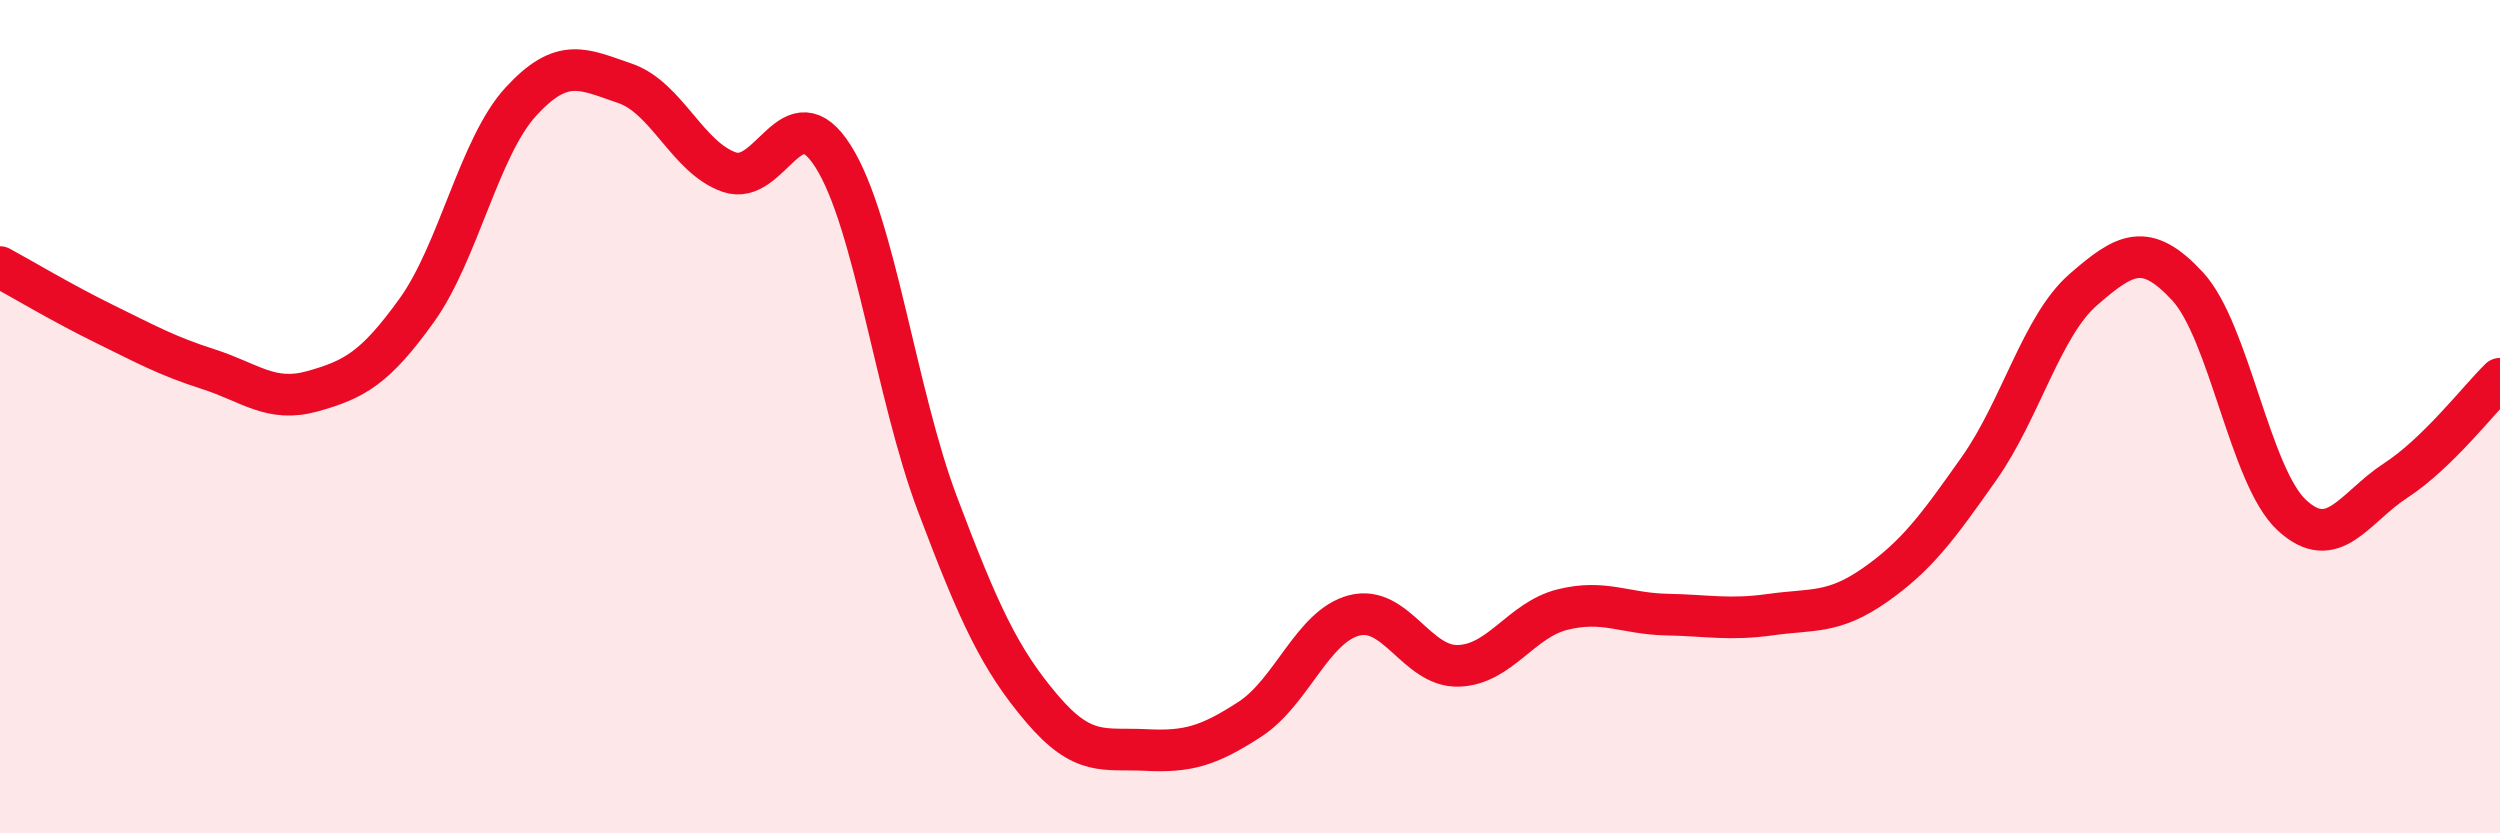
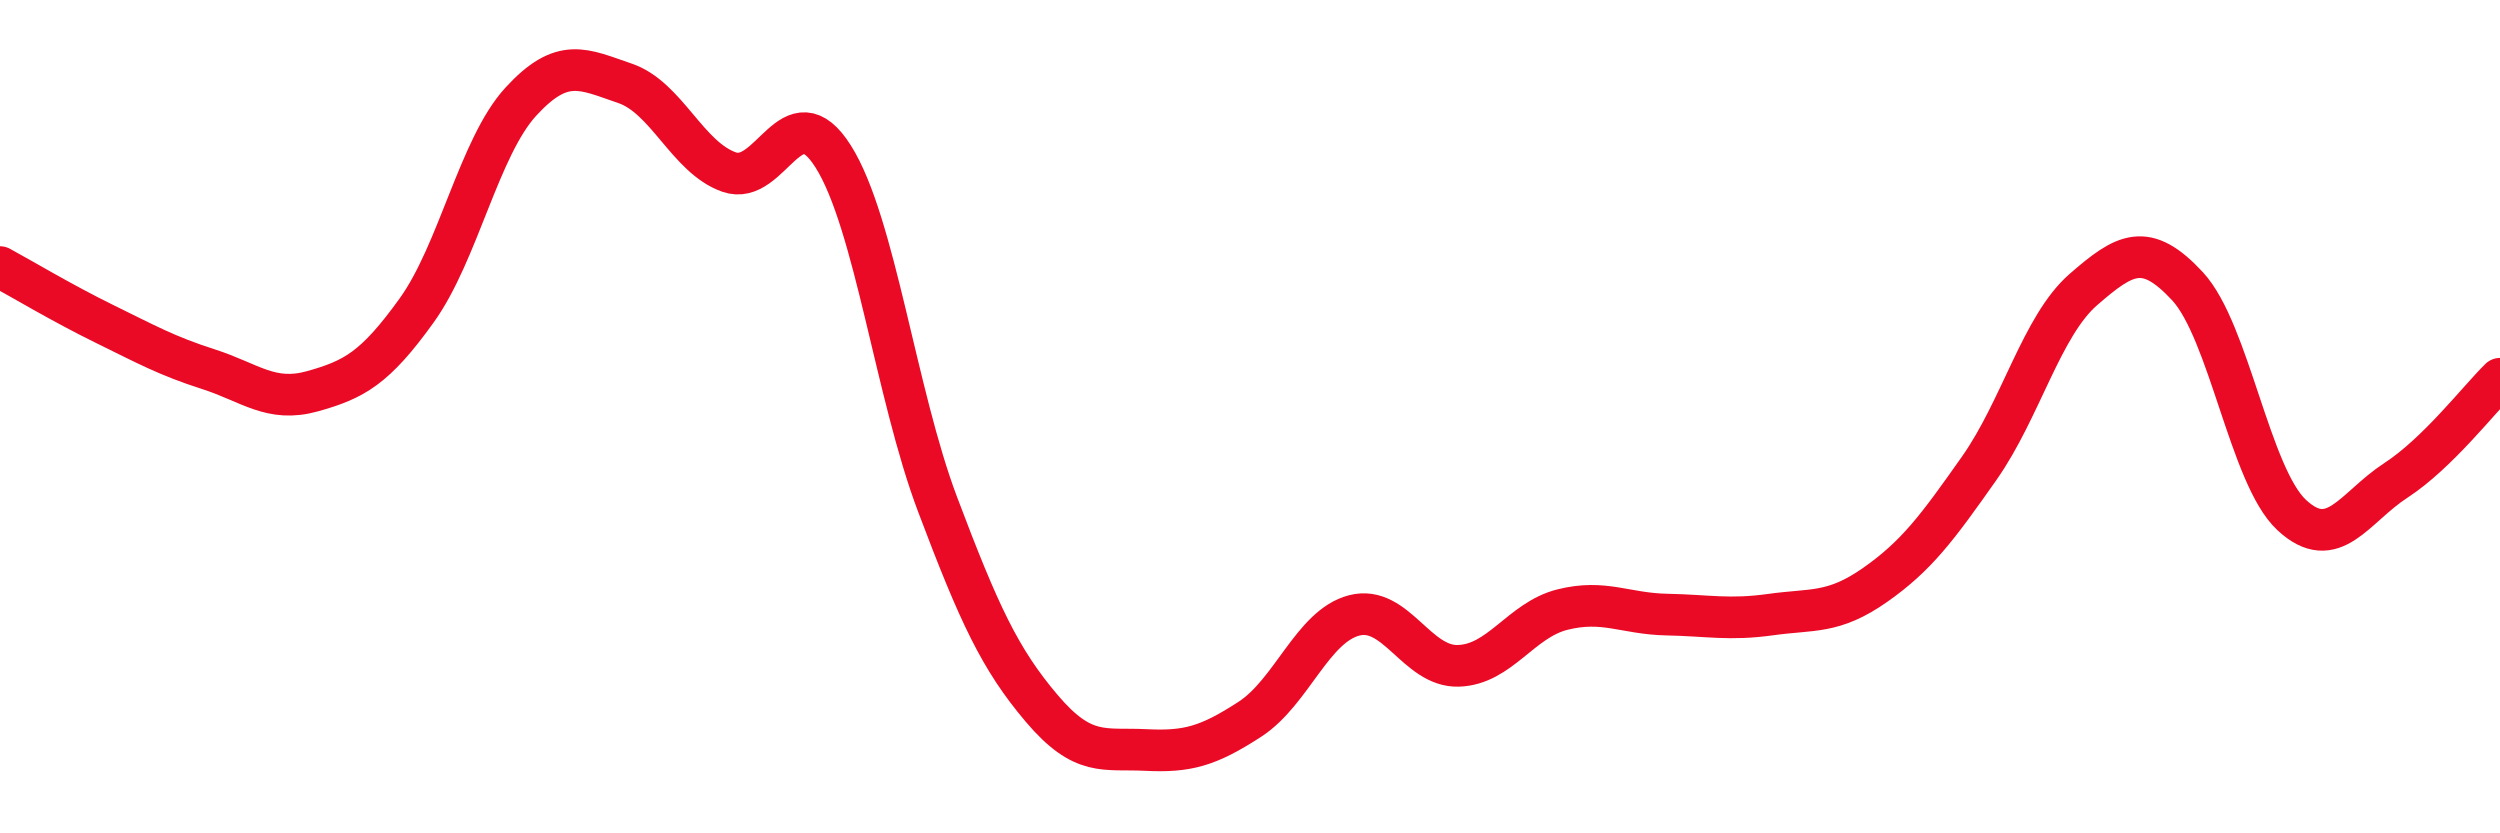
<svg xmlns="http://www.w3.org/2000/svg" width="60" height="20" viewBox="0 0 60 20">
-   <path d="M 0,6.41 C 0.5,6.68 1.5,7.28 2.5,7.77 C 3.5,8.26 4,8.54 5,8.86 C 6,9.18 6.5,9.67 7.5,9.39 C 8.5,9.11 9,8.84 10,7.45 C 11,6.06 11.5,3.53 12.5,2.44 C 13.5,1.35 14,1.66 15,2 C 16,2.34 16.5,3.78 17.5,4.13 C 18.5,4.48 19,2.17 20,3.76 C 21,5.35 21.5,9.45 22.5,12.1 C 23.5,14.75 24,15.82 25,17 C 26,18.18 26.5,17.95 27.5,18 C 28.5,18.05 29,17.91 30,17.26 C 31,16.61 31.5,15.03 32.5,14.77 C 33.5,14.51 34,16.01 35,15.98 C 36,15.95 36.5,14.88 37.5,14.63 C 38.5,14.38 39,14.73 40,14.75 C 41,14.77 41.5,14.89 42.5,14.75 C 43.5,14.61 44,14.74 45,14.04 C 46,13.34 46.5,12.66 47.5,11.24 C 48.5,9.82 49,7.82 50,6.95 C 51,6.08 51.5,5.79 52.5,6.87 C 53.5,7.95 54,11.43 55,12.36 C 56,13.29 56.5,12.18 57.5,11.53 C 58.5,10.88 59.5,9.58 60,9.09L60 20L0 20Z" fill="#EB0A25" opacity="0.1" stroke-linecap="round" stroke-linejoin="round" />
  <path d="M 0,6.41 C 0.5,6.68 1.5,7.28 2.5,7.77 C 3.5,8.26 4,8.54 5,8.86 C 6,9.18 6.5,9.67 7.5,9.39 C 8.5,9.11 9,8.84 10,7.45 C 11,6.06 11.5,3.53 12.5,2.44 C 13.5,1.35 14,1.66 15,2 C 16,2.34 16.5,3.78 17.5,4.13 C 18.5,4.48 19,2.17 20,3.76 C 21,5.35 21.5,9.45 22.5,12.1 C 23.5,14.75 24,15.82 25,17 C 26,18.18 26.5,17.95 27.5,18 C 28.5,18.05 29,17.91 30,17.26 C 31,16.61 31.5,15.03 32.5,14.77 C 33.5,14.51 34,16.01 35,15.98 C 36,15.95 36.5,14.88 37.5,14.63 C 38.5,14.38 39,14.73 40,14.75 C 41,14.77 41.5,14.89 42.5,14.75 C 43.5,14.61 44,14.74 45,14.04 C 46,13.34 46.5,12.66 47.5,11.24 C 48.5,9.82 49,7.82 50,6.95 C 51,6.08 51.5,5.79 52.5,6.87 C 53.5,7.95 54,11.43 55,12.36 C 56,13.29 56.5,12.18 57.5,11.53 C 58.5,10.88 59.5,9.58 60,9.09" stroke="#EB0A25" stroke-width="1" fill="none" stroke-linecap="round" stroke-linejoin="round" />
</svg>